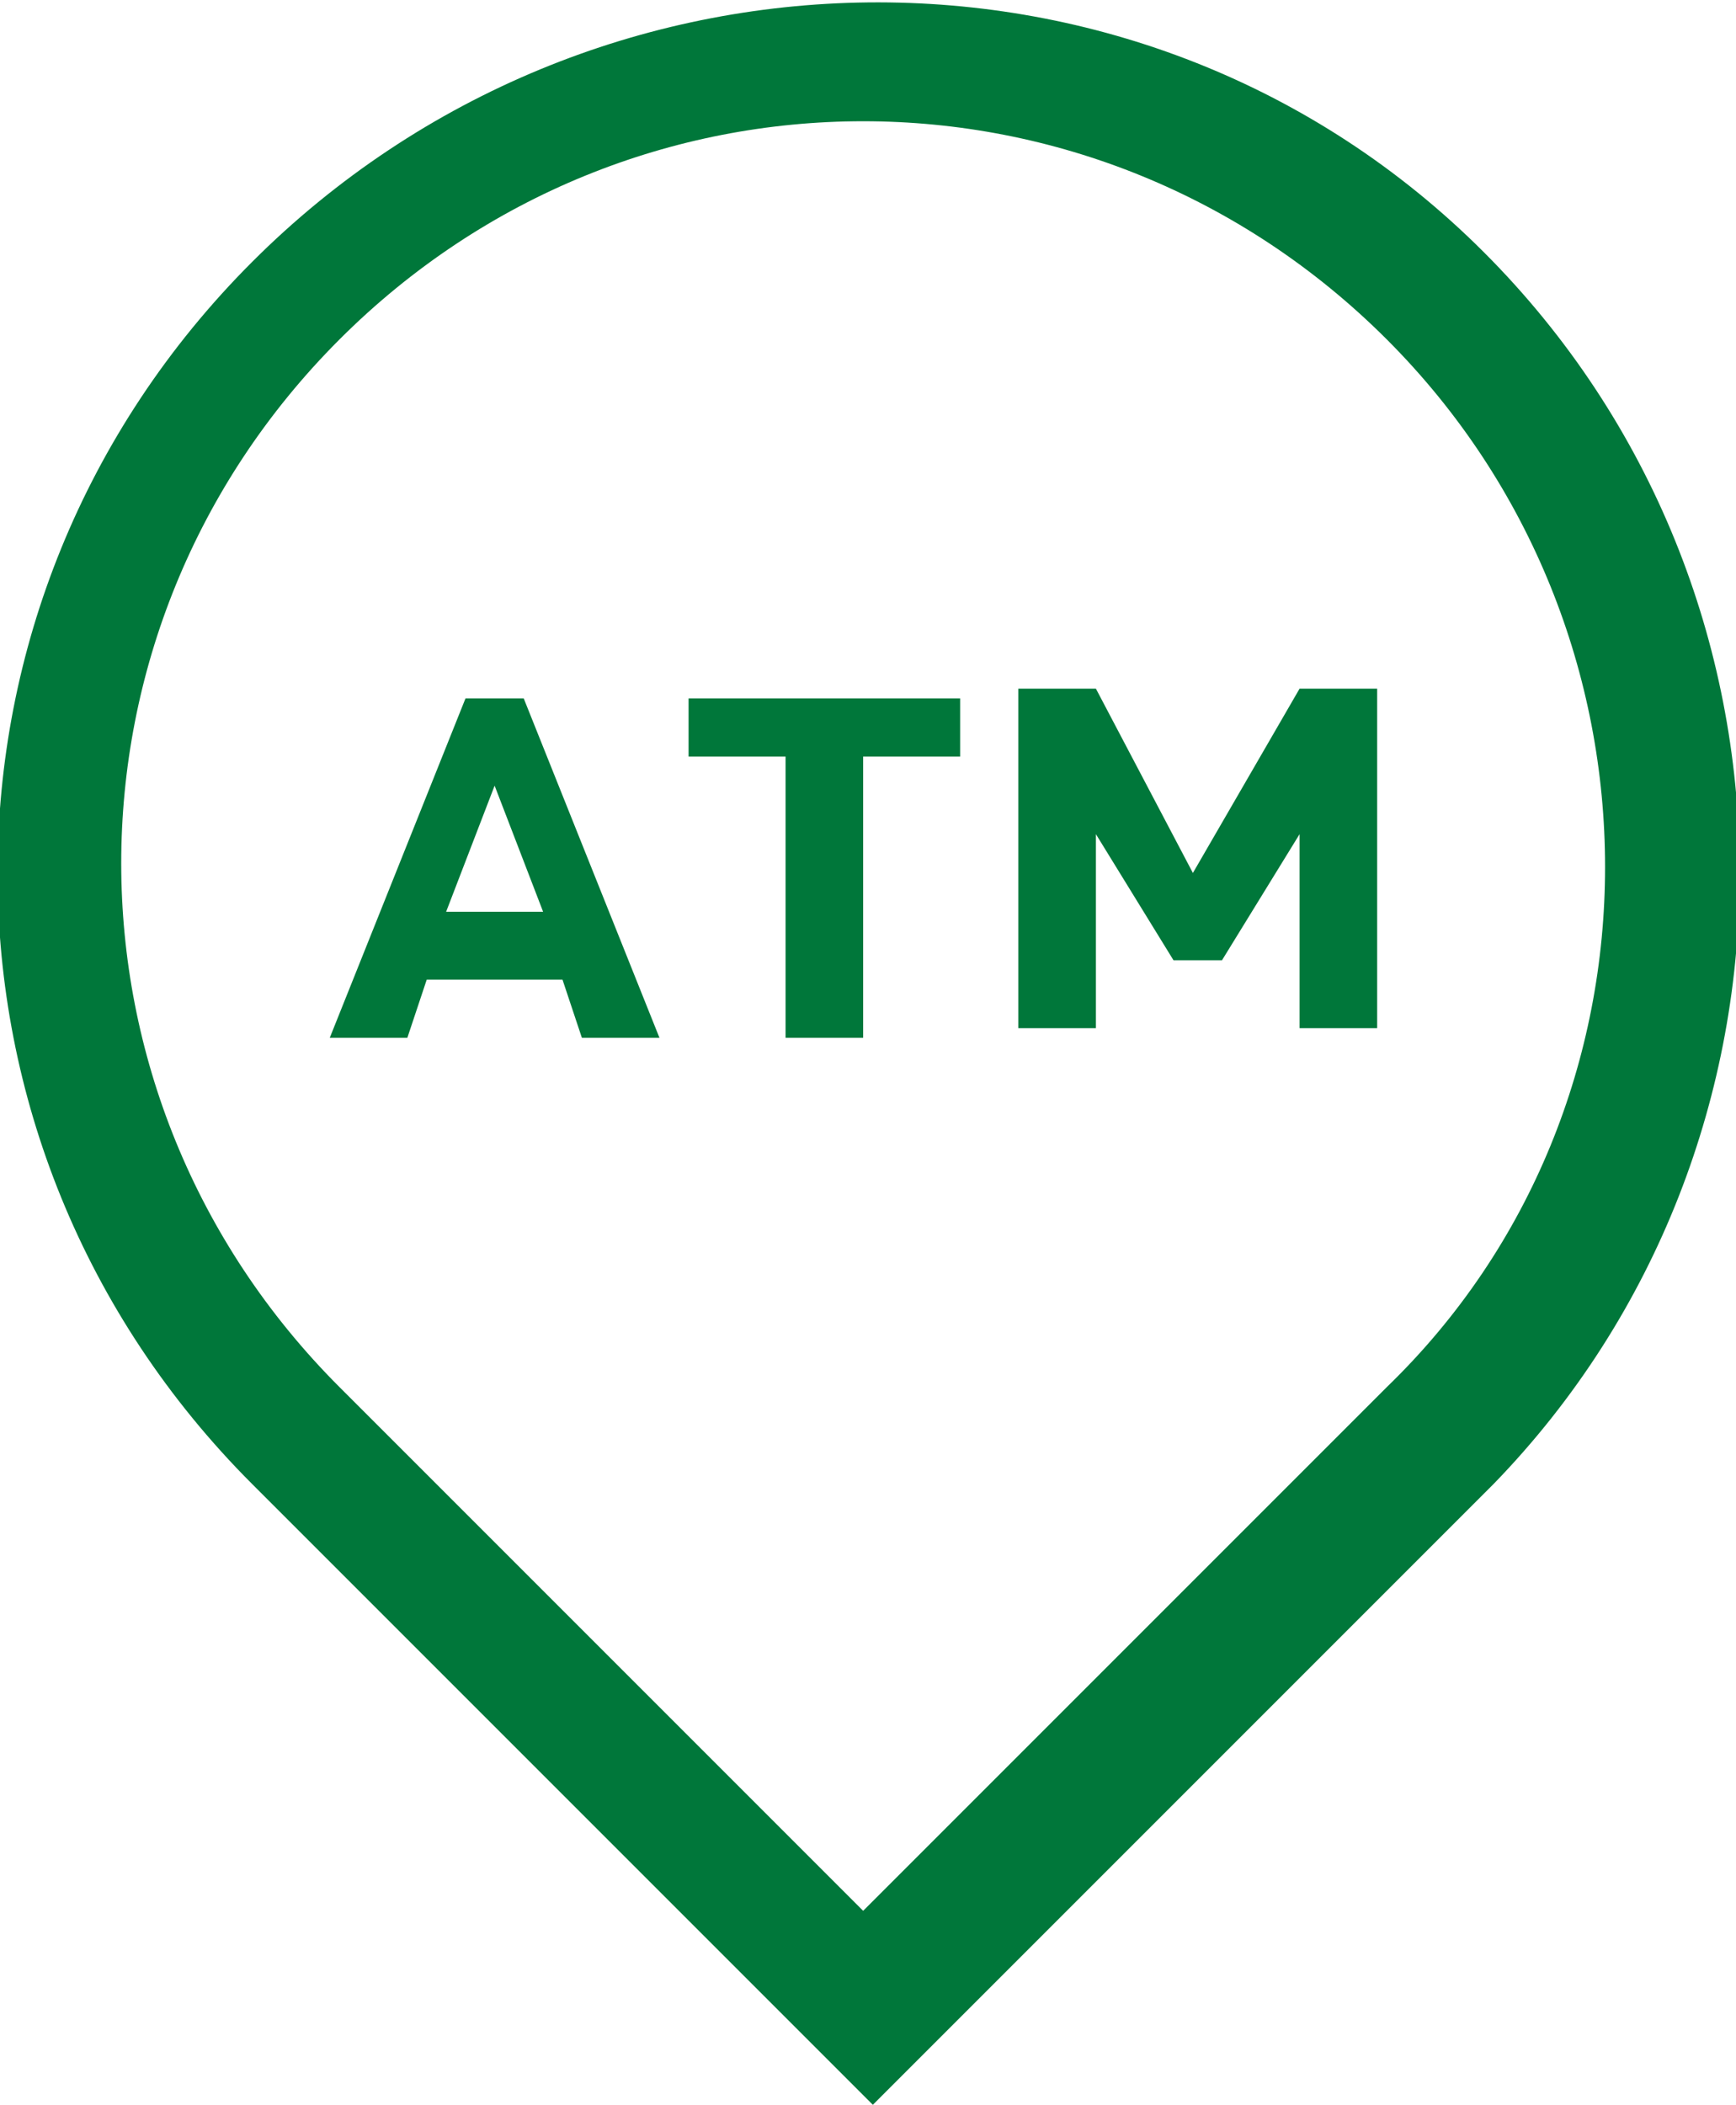
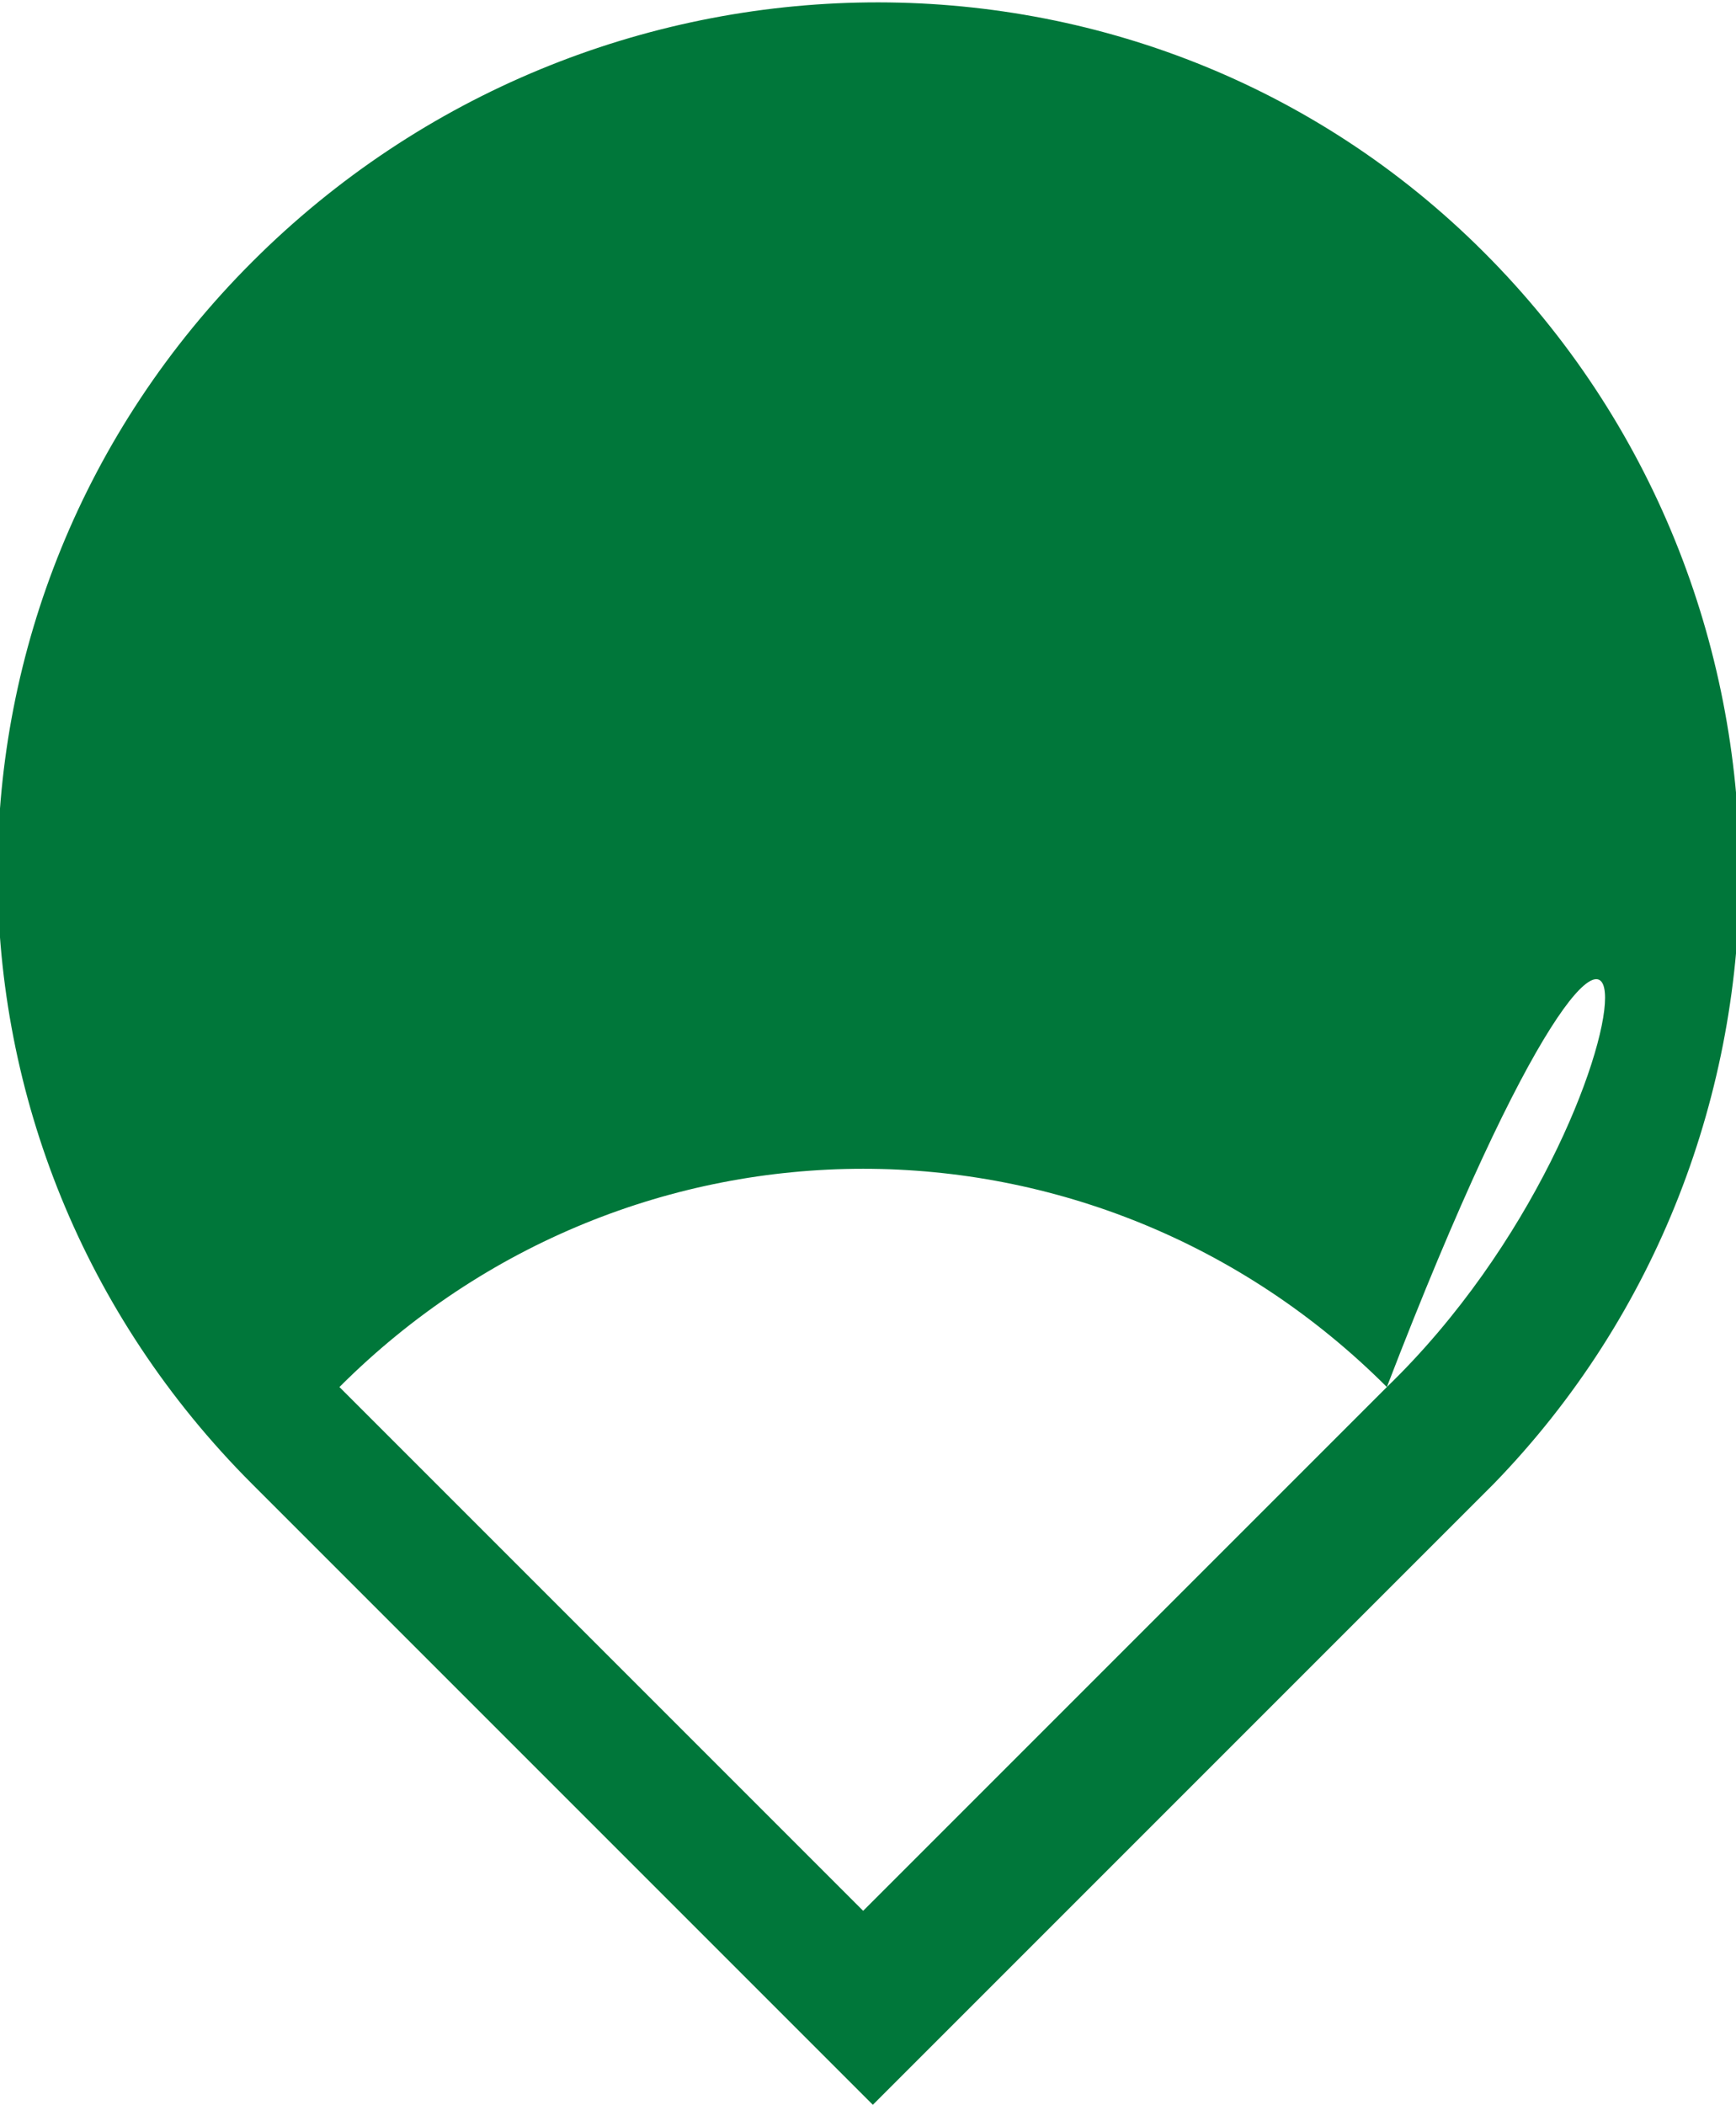
<svg xmlns="http://www.w3.org/2000/svg" version="1.1" id="レイヤー_1" x="0px" y="0px" width="17.9px" height="21.7px" viewBox="0 0 17.9 21.7" style="enable-background:new 0 0 17.9 21.7;" xml:space="preserve">
  <style type="text/css">
	.st0{fill:#00773A;}
</style>
  <g id="地図マーカー風のATMアイコン2" transform="translate(981 105)">
-     <path id="パス_42" class="st0" d="M-976.2-97.8l-1.4,3.5h0.8l0.2-0.6h1.4l0.2,0.6h0.8l-1.4-3.5H-976.2z M-976.4-95.6l0.5-1.3   l0.5,1.3H-976.4z" />
-     <path id="パス_43" class="st0" d="M-973.9-97.2h1v2.9h0.8v-2.9h1v-0.6h-2.8L-973.9-97.2z" />
-     <path id="パス_44" class="st0" d="M-968.7-96l-1-1.9h-0.8v3.5h0.8v-2l0.8,1.3h0.5l0.8-1.3v2h0.8v-3.5h-0.8L-968.7-96z" />
-     <path id="パス_45" class="st0" d="M-965.7-102.4c-3.5-3.5-9.2-3.4-12.7,0.1c-3.5,3.5-3.5,9.1,0,12.6l6.4,6.4l6.4-6.4   C-962.2-93.2-962.2-98.9-965.7-102.4z M-966.7-90.7l-5.4,5.4l-5.4-5.4c-3-3-3-7.8,0-10.8c3-3,7.8-3,10.8,0   C-963.7-98.5-963.7-93.6-966.7-90.7L-966.7-90.7z" />
+     <path id="パス_45" class="st0" d="M-965.7-102.4c-3.5-3.5-9.2-3.4-12.7,0.1c-3.5,3.5-3.5,9.1,0,12.6l6.4,6.4l6.4-6.4   C-962.2-93.2-962.2-98.9-965.7-102.4z M-966.7-90.7l-5.4,5.4l-5.4-5.4c3-3,7.8-3,10.8,0   C-963.7-98.5-963.7-93.6-966.7-90.7L-966.7-90.7z" />
  </g>
</svg>